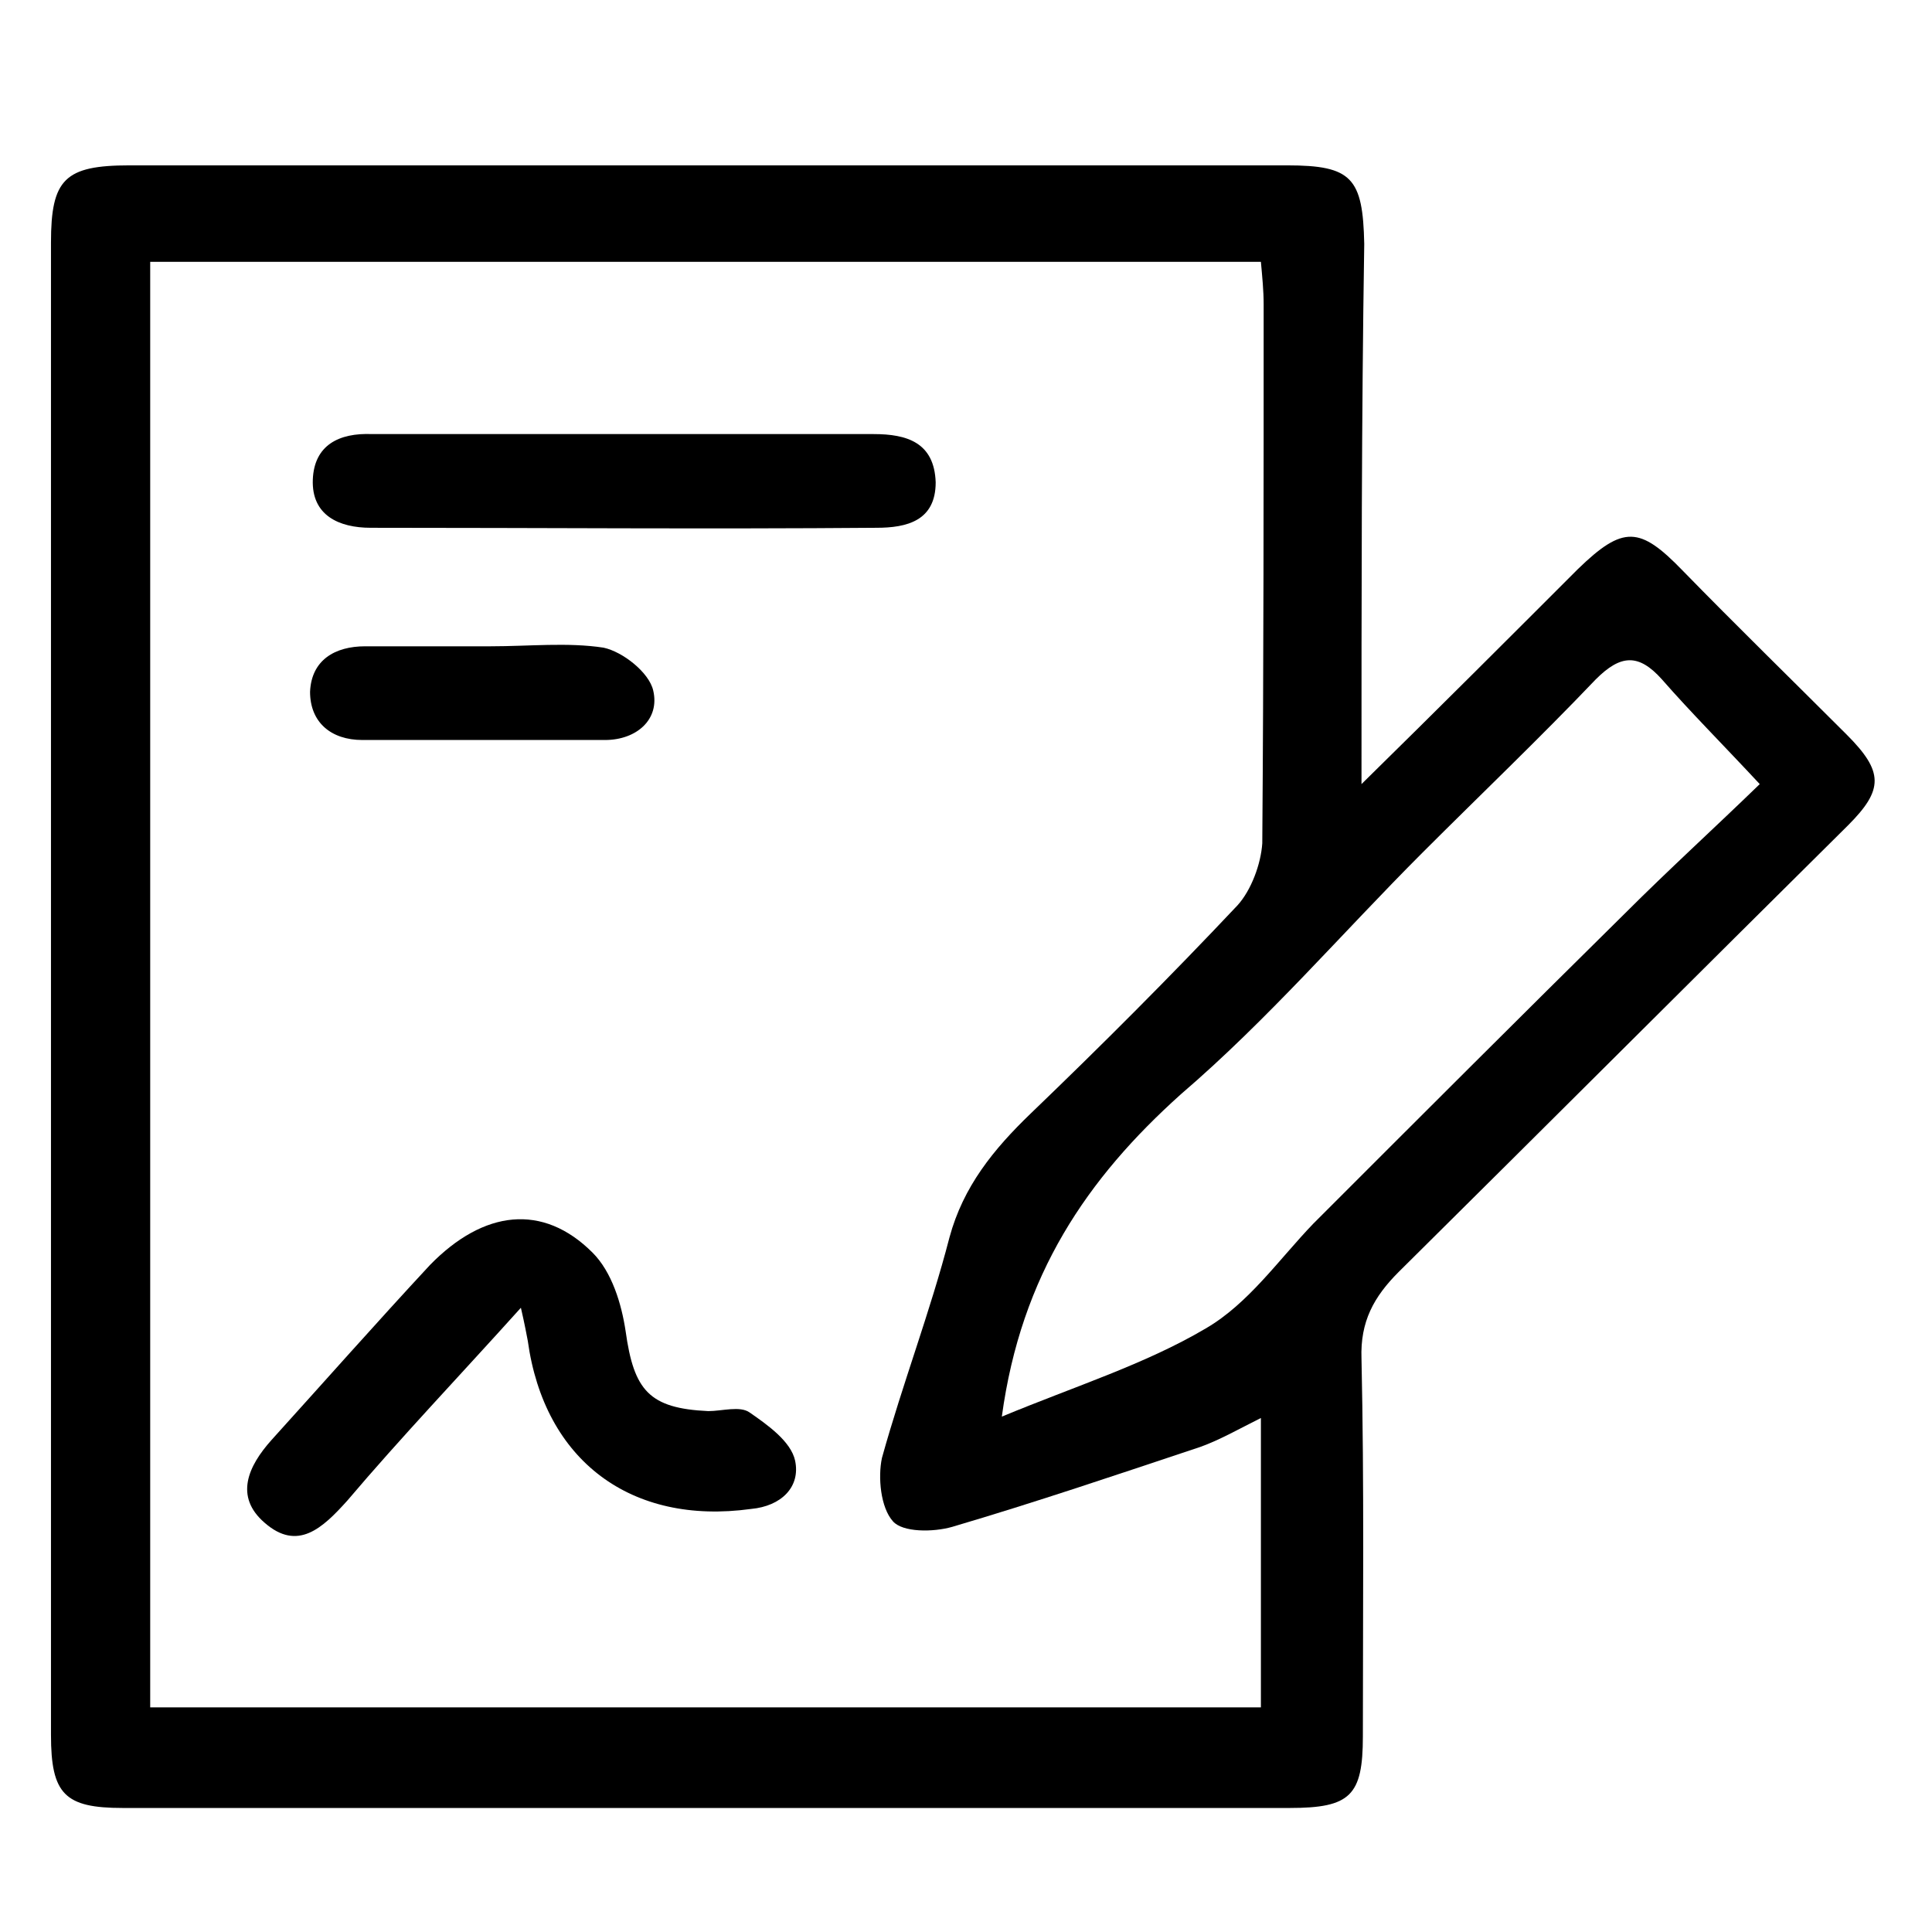
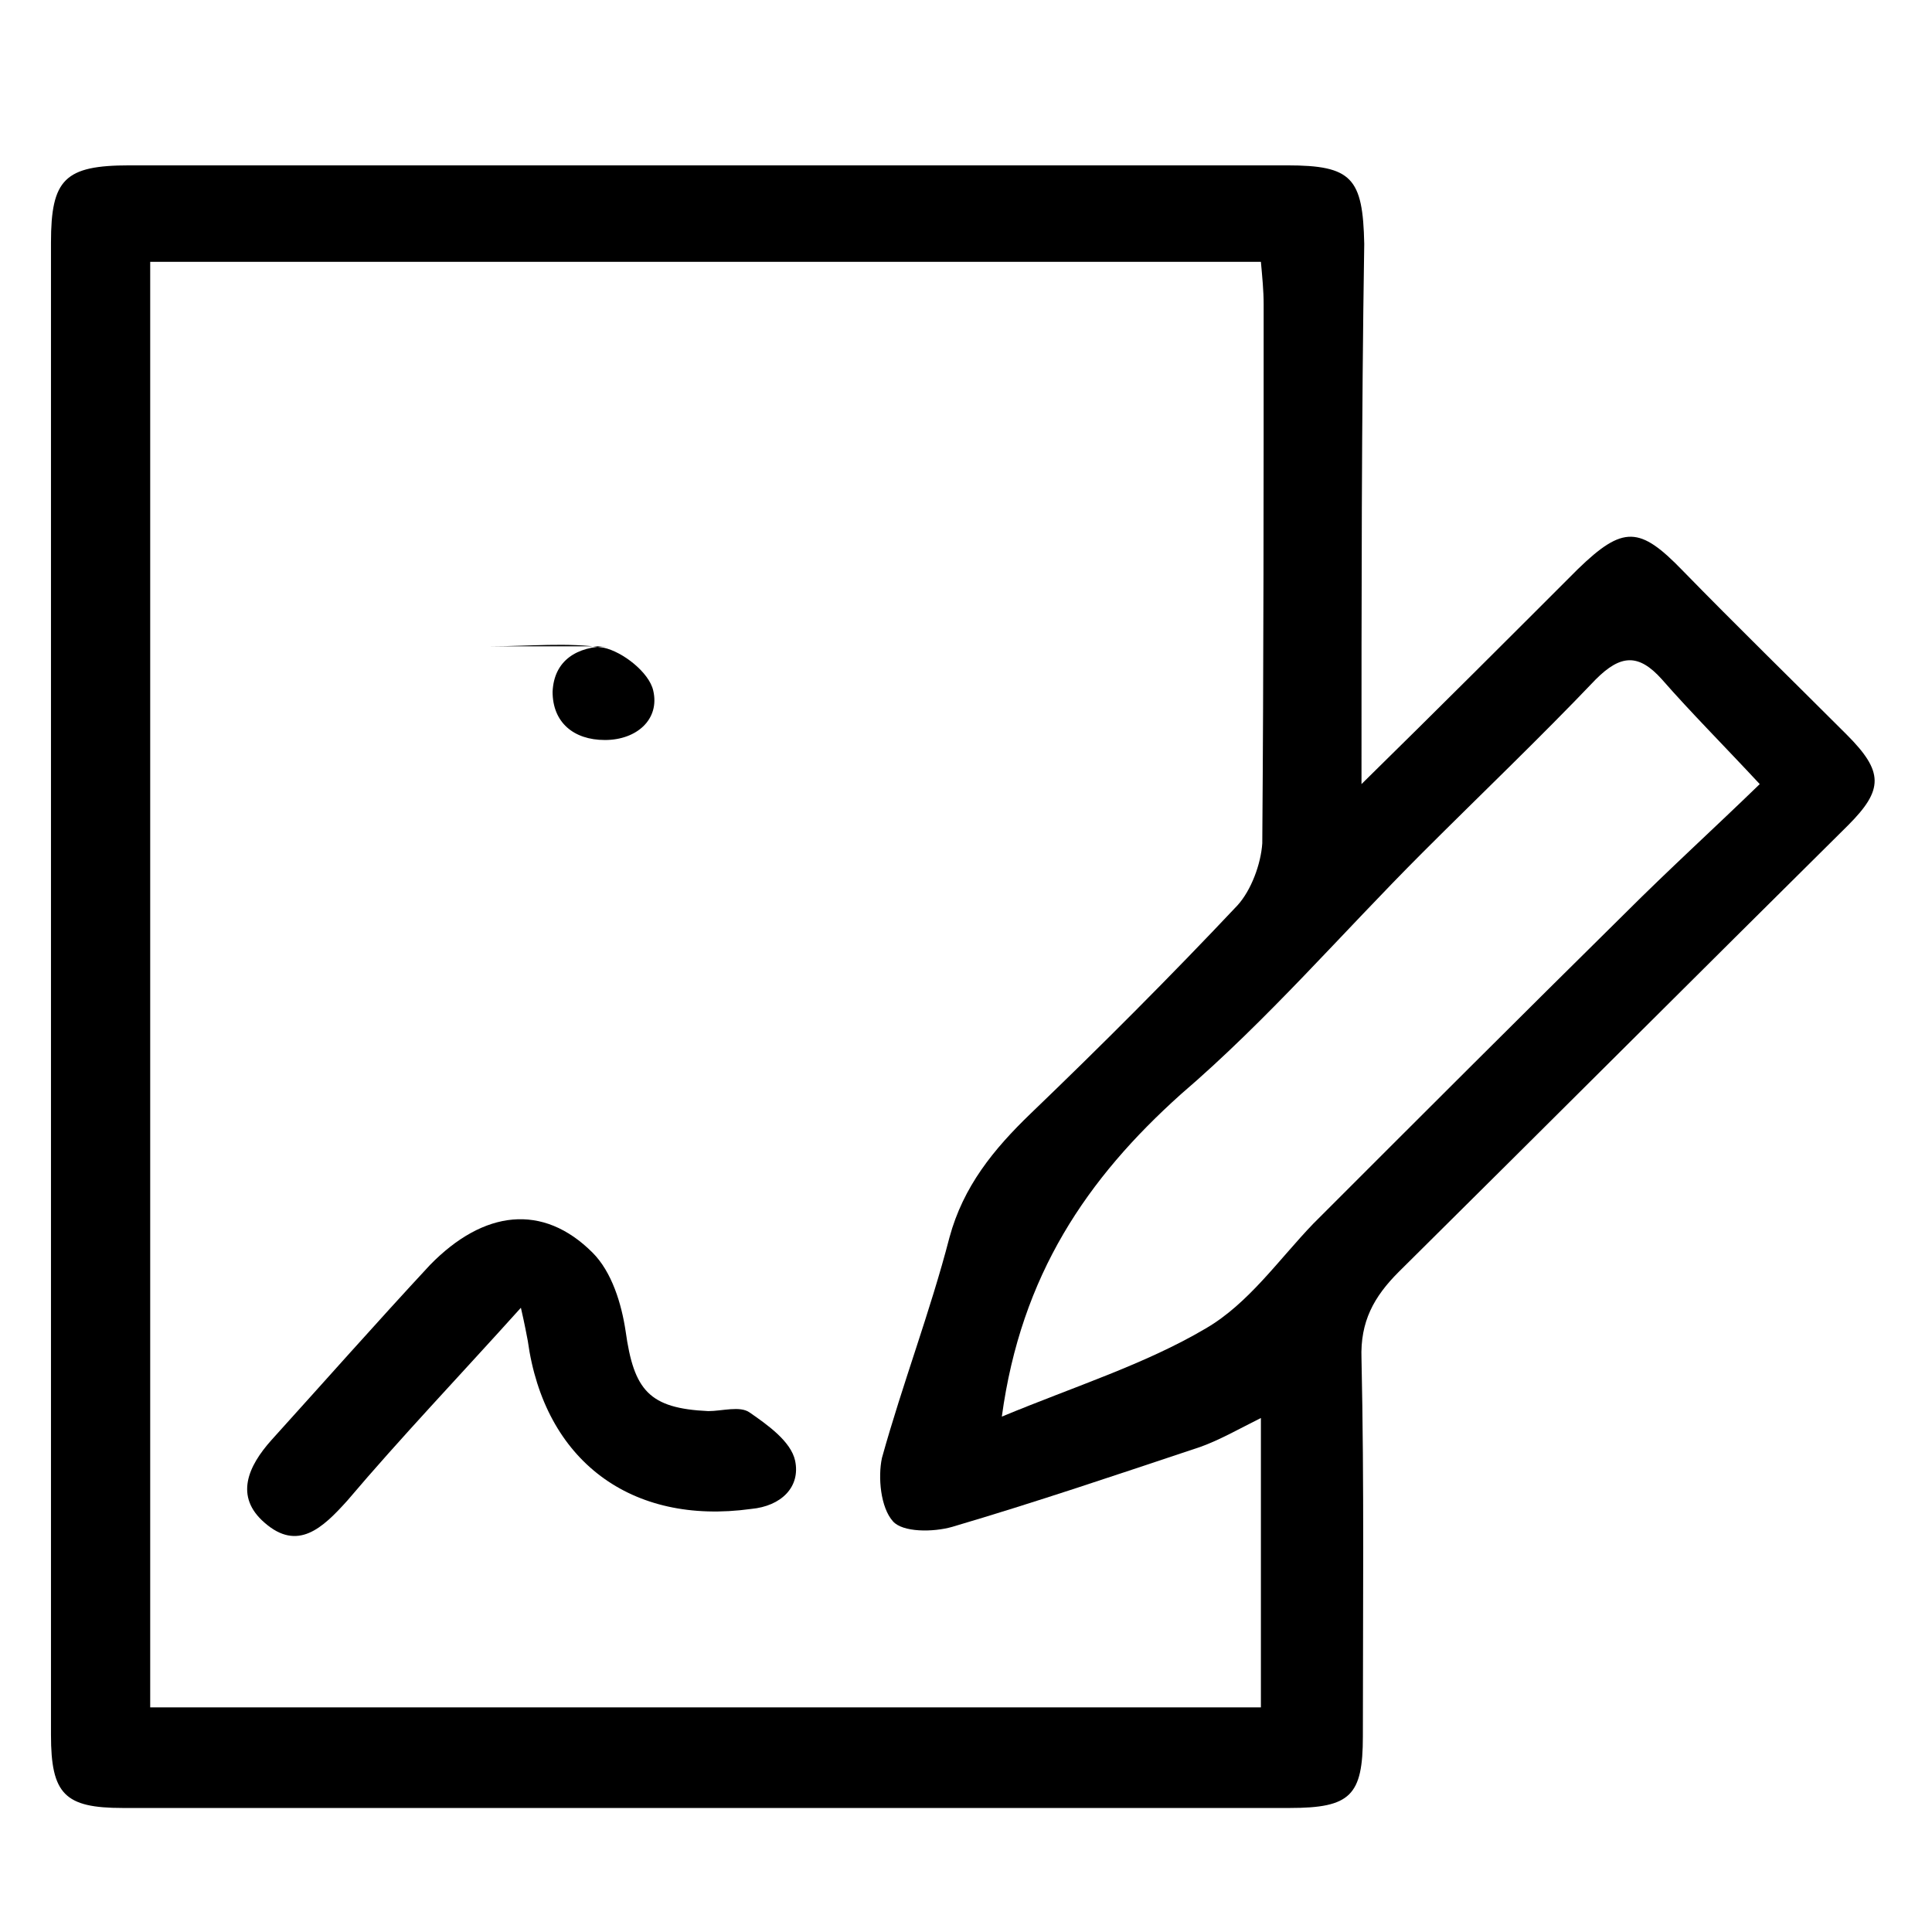
<svg xmlns="http://www.w3.org/2000/svg" version="1.1" id="Layer_1" x="0px" y="0px" width="140.2px" height="140.2px" viewBox="0 0 140.2 140.2" style="enable-background:new 0 0 140.2 140.2;" xml:space="preserve">
  <g id="S7UwU2_00000131366396511023172060000003857417423964765601_">
    <g>
      <path d="M98.8,56.9c5.7-5.6,10.7-10.6,15.7-15.6c3.3-3.2,4.5-3.1,7.6,0.1c3.9,4,7.9,7.9,11.9,11.9c2.7,2.7,2.7,4,0.1,6.6    c-10.9,10.8-21.7,21.6-32.6,32.4c-1.8,1.8-2.8,3.6-2.7,6.3c0.2,9.1,0.1,18.3,0.1,27.4c0,4.3-0.9,5.2-5.3,5.2    c-28.2,0-56.5,0-84.7,0c-4.2,0-5.2-1-5.2-5.3c0-36.1,0-72.2,0-108.3c0-4.6,1-5.6,5.7-5.6c28,0,56,0,84,0c4.7,0,5.5,0.9,5.6,5.7    C98.8,30.4,98.8,43.2,98.8,56.9z M10.9,123.9c27.1,0,53.8,0,80.6,0c0-7.1,0-14,0-21c-1.6,0.8-3,1.6-4.4,2.1c-6,2-11.9,4-18,5.8    c-1.4,0.4-3.6,0.4-4.3-0.4c-0.9-1-1.1-3.2-0.8-4.6c1.5-5.4,3.5-10.6,4.9-16c1-3.7,3.2-6.4,5.9-9c5.1-4.9,10.1-9.9,15-15.1    c1-1.1,1.7-3,1.8-4.5c0.1-13,0.1-26,0.1-39.1c0-1-0.1-2-0.2-3.1c-27,0-53.7,0-80.6,0C10.9,54.1,10.9,88.9,10.9,123.9z M72.7,102.8    c5.3-2.2,10.4-3.8,14.8-6.4c3.1-1.8,5.3-5,7.8-7.6c7.5-7.5,15-15,22.6-22.5c3.2-3.2,6.5-6.2,9.8-9.4c-2.7-2.9-5-5.2-7.1-7.6    c-1.7-1.9-3-1.8-4.8,0c-4.1,4.3-8.4,8.4-12.6,12.6c-5.8,5.8-11.2,12.1-17.5,17.5C78.9,85.5,74.1,92.5,72.7,102.8z" />
      <path d="M37.8,94.9c-4.5,5-8.7,9.4-12.6,14c-1.8,2-3.6,3.7-6,1.6c-2.2-1.9-1.2-4.1,0.5-6c3.8-4.2,7.6-8.5,11.5-12.7    c3.9-4,8.2-4.5,11.8-0.9c1.4,1.4,2.1,3.7,2.4,5.7c0.6,4.3,1.7,5.6,6,5.8c1,0,2.3-0.4,3,0.1c1.3,0.9,3,2.1,3.3,3.5    c0.4,1.9-1,3.3-3.2,3.5c-8.7,1.2-15-3.5-16.2-12.2C38.2,96.8,38.1,96.2,37.8,94.9z" />
-       <path d="M45.5,31.5c6,0,11.9,0,17.9,0c2.4,0,4.4,0.6,4.5,3.5c0,2.8-2.1,3.3-4.3,3.3c-12.2,0.1-24.5,0-36.7,0    c-2.3,0-4.3-0.9-4.2-3.5c0.1-2.5,1.9-3.4,4.3-3.3C33.1,31.5,39.3,31.5,45.5,31.5z" />
-       <path d="M35.6,46.9c2.8,0,5.6-0.3,8.2,0.1c1.4,0.3,3.3,1.8,3.6,3.1c0.5,2.1-1.2,3.6-3.5,3.6c-5.9,0-11.7,0-17.6,0    c-2.3,0-3.8-1.3-3.8-3.5c0.1-2.3,1.8-3.3,4-3.3C29.7,46.9,32.6,46.9,35.6,46.9z" />
+       <path d="M35.6,46.9c2.8,0,5.6-0.3,8.2,0.1c1.4,0.3,3.3,1.8,3.6,3.1c0.5,2.1-1.2,3.6-3.5,3.6c-2.3,0-3.8-1.3-3.8-3.5c0.1-2.3,1.8-3.3,4-3.3C29.7,46.9,32.6,46.9,35.6,46.9z" />
    </g>
  </g>
</svg>